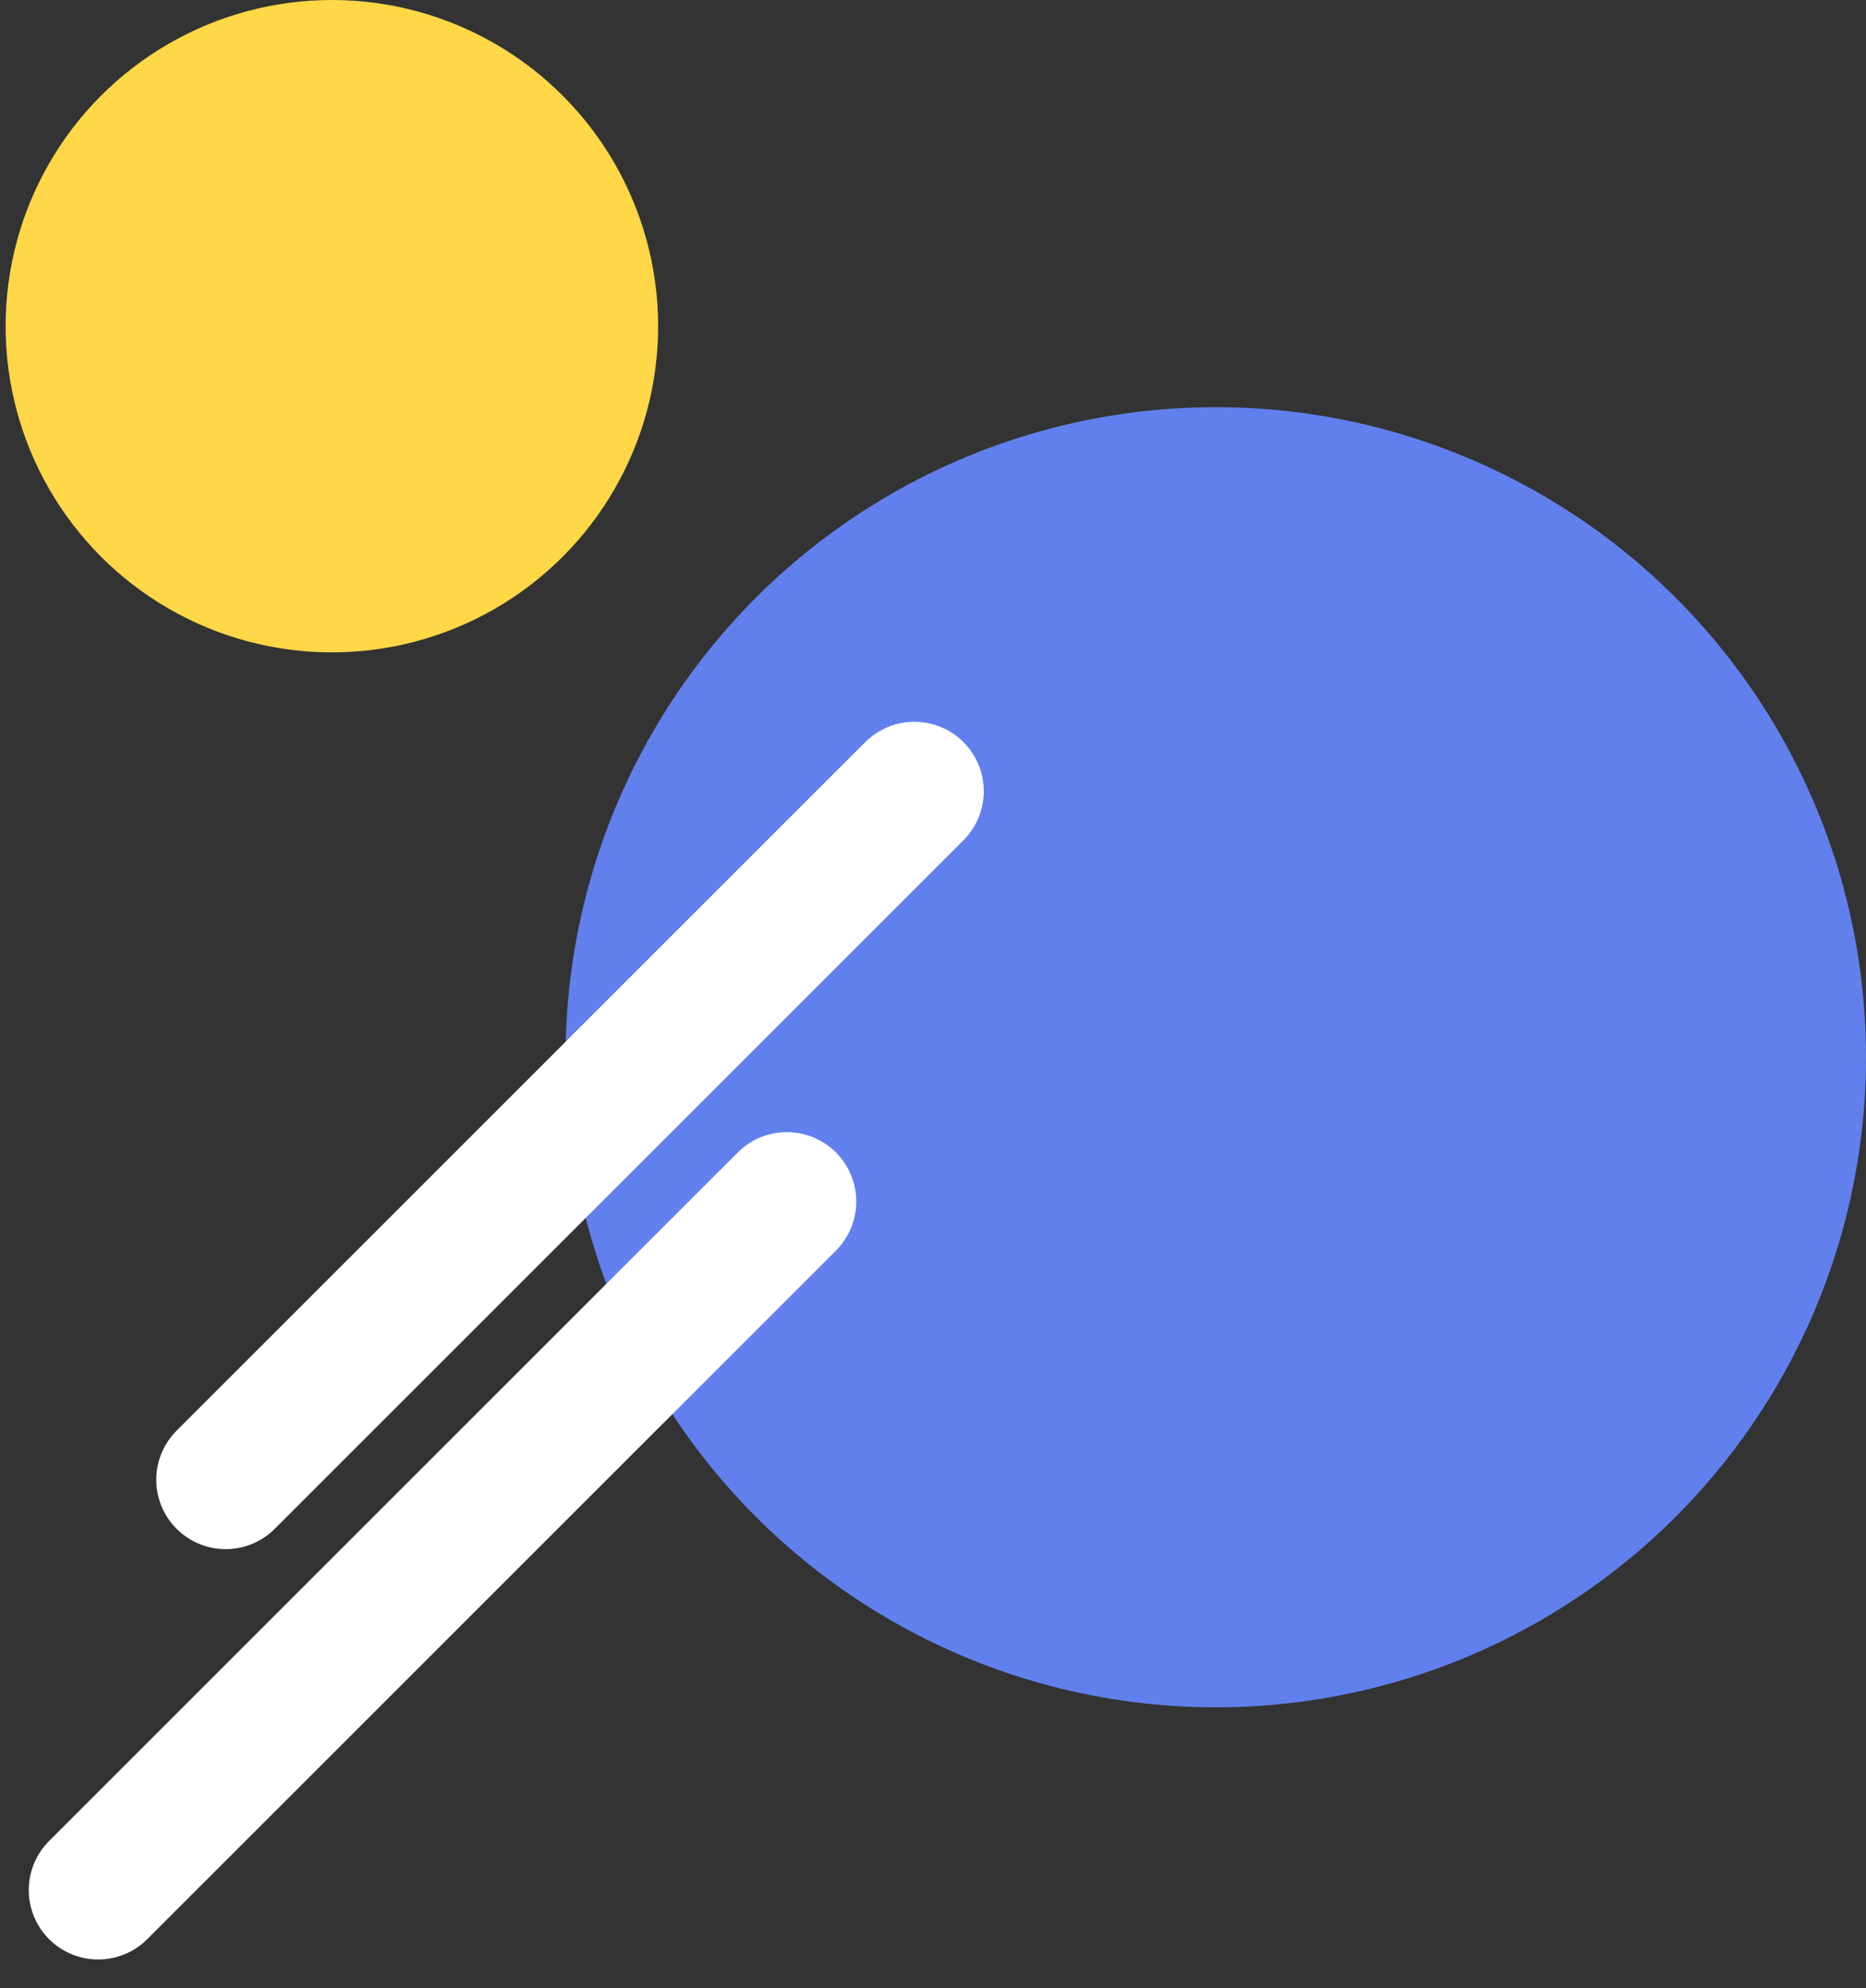
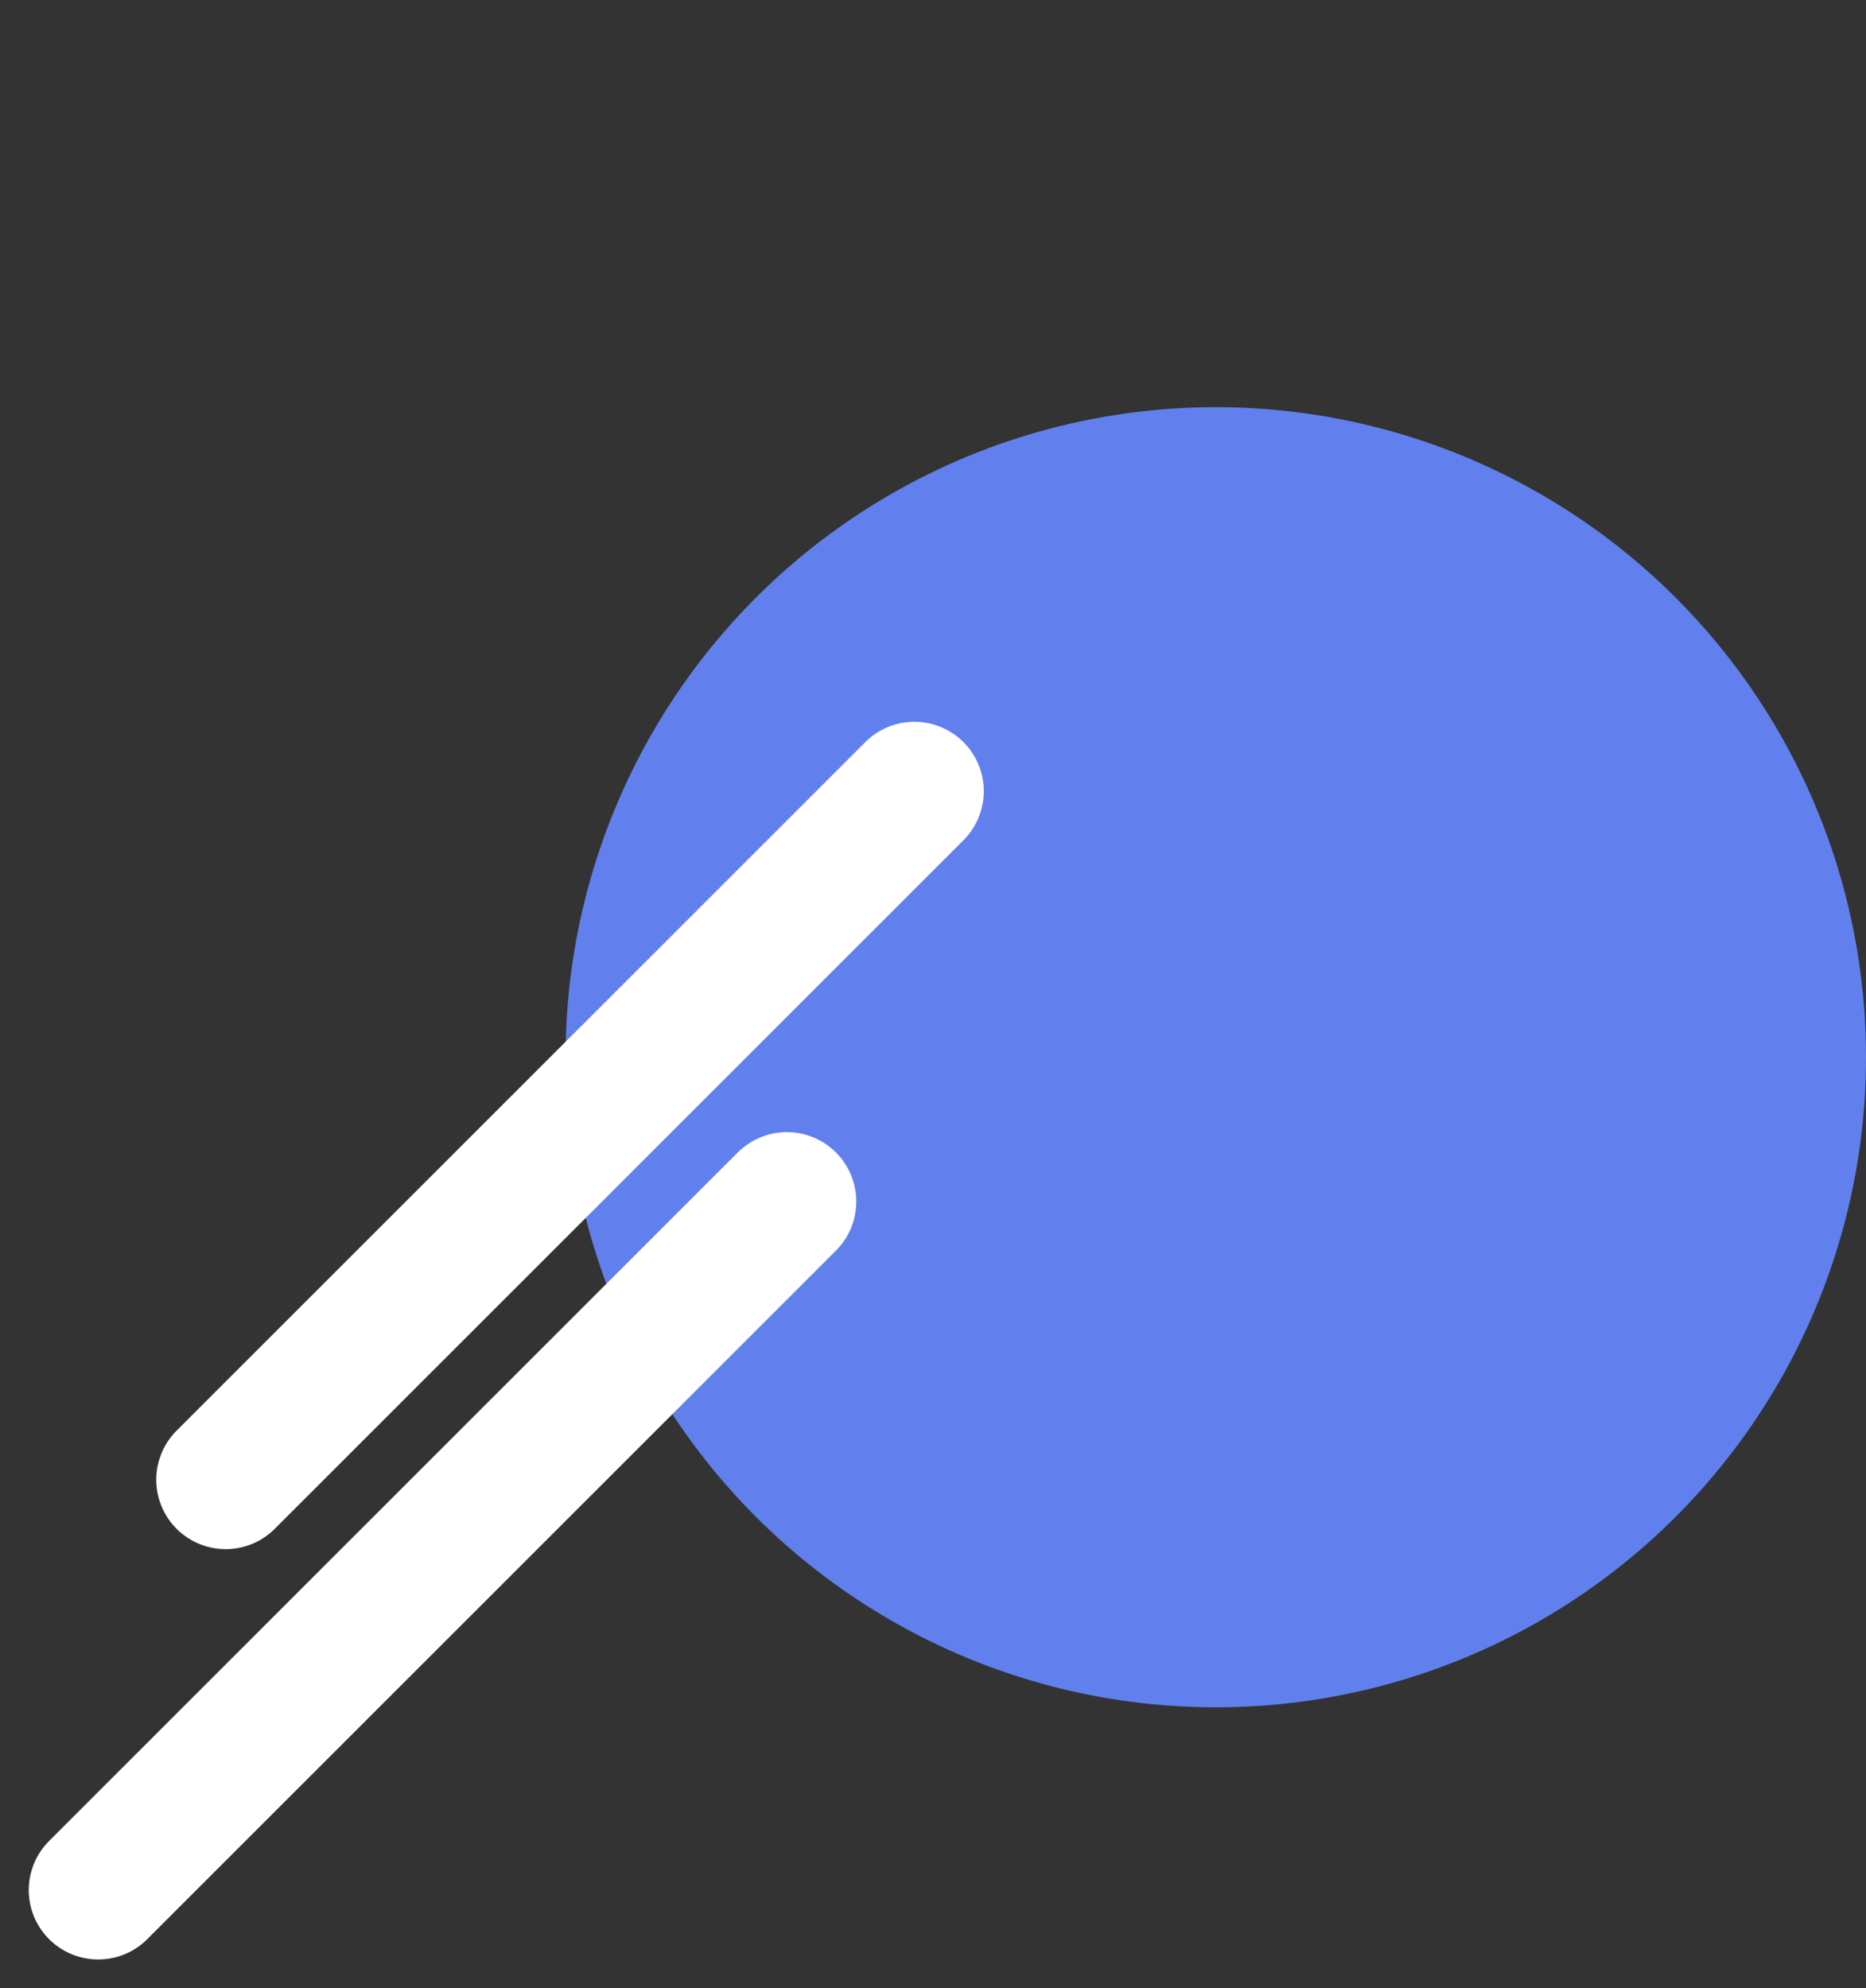
<svg xmlns="http://www.w3.org/2000/svg" width="403.213" height="429.713" viewBox="0 0 403.213 429.713">
  <rect x="0" y="0" width="403.213" height="429.713" fill="#333333" stroke="none" />
  <g id="Group_400" data-name="Group 400" transform="translate(-1578.787 -5501)">
    <circle id="Ellipse_39" data-name="Ellipse 39" cx="140.5" cy="140.5" r="140.5" transform="translate(1701 5589)" fill="#6180ed" />
-     <circle id="Ellipse_40" data-name="Ellipse 40" cx="70.5" cy="70.5" r="70.5" transform="translate(1580 5501)" fill="#ffd747" />
    <line id="Line_24" data-name="Line 24" y1="148.813" x2="148.813" transform="translate(1627.553 5672)" fill="none" stroke="#fff" stroke-linecap="round" stroke-width="30" />
    <line id="Line_25" data-name="Line 25" y1="148.813" x2="148.813" transform="translate(1600 5760.687)" fill="none" stroke="#fff" stroke-linecap="round" stroke-width="30" />
  </g>
</svg>